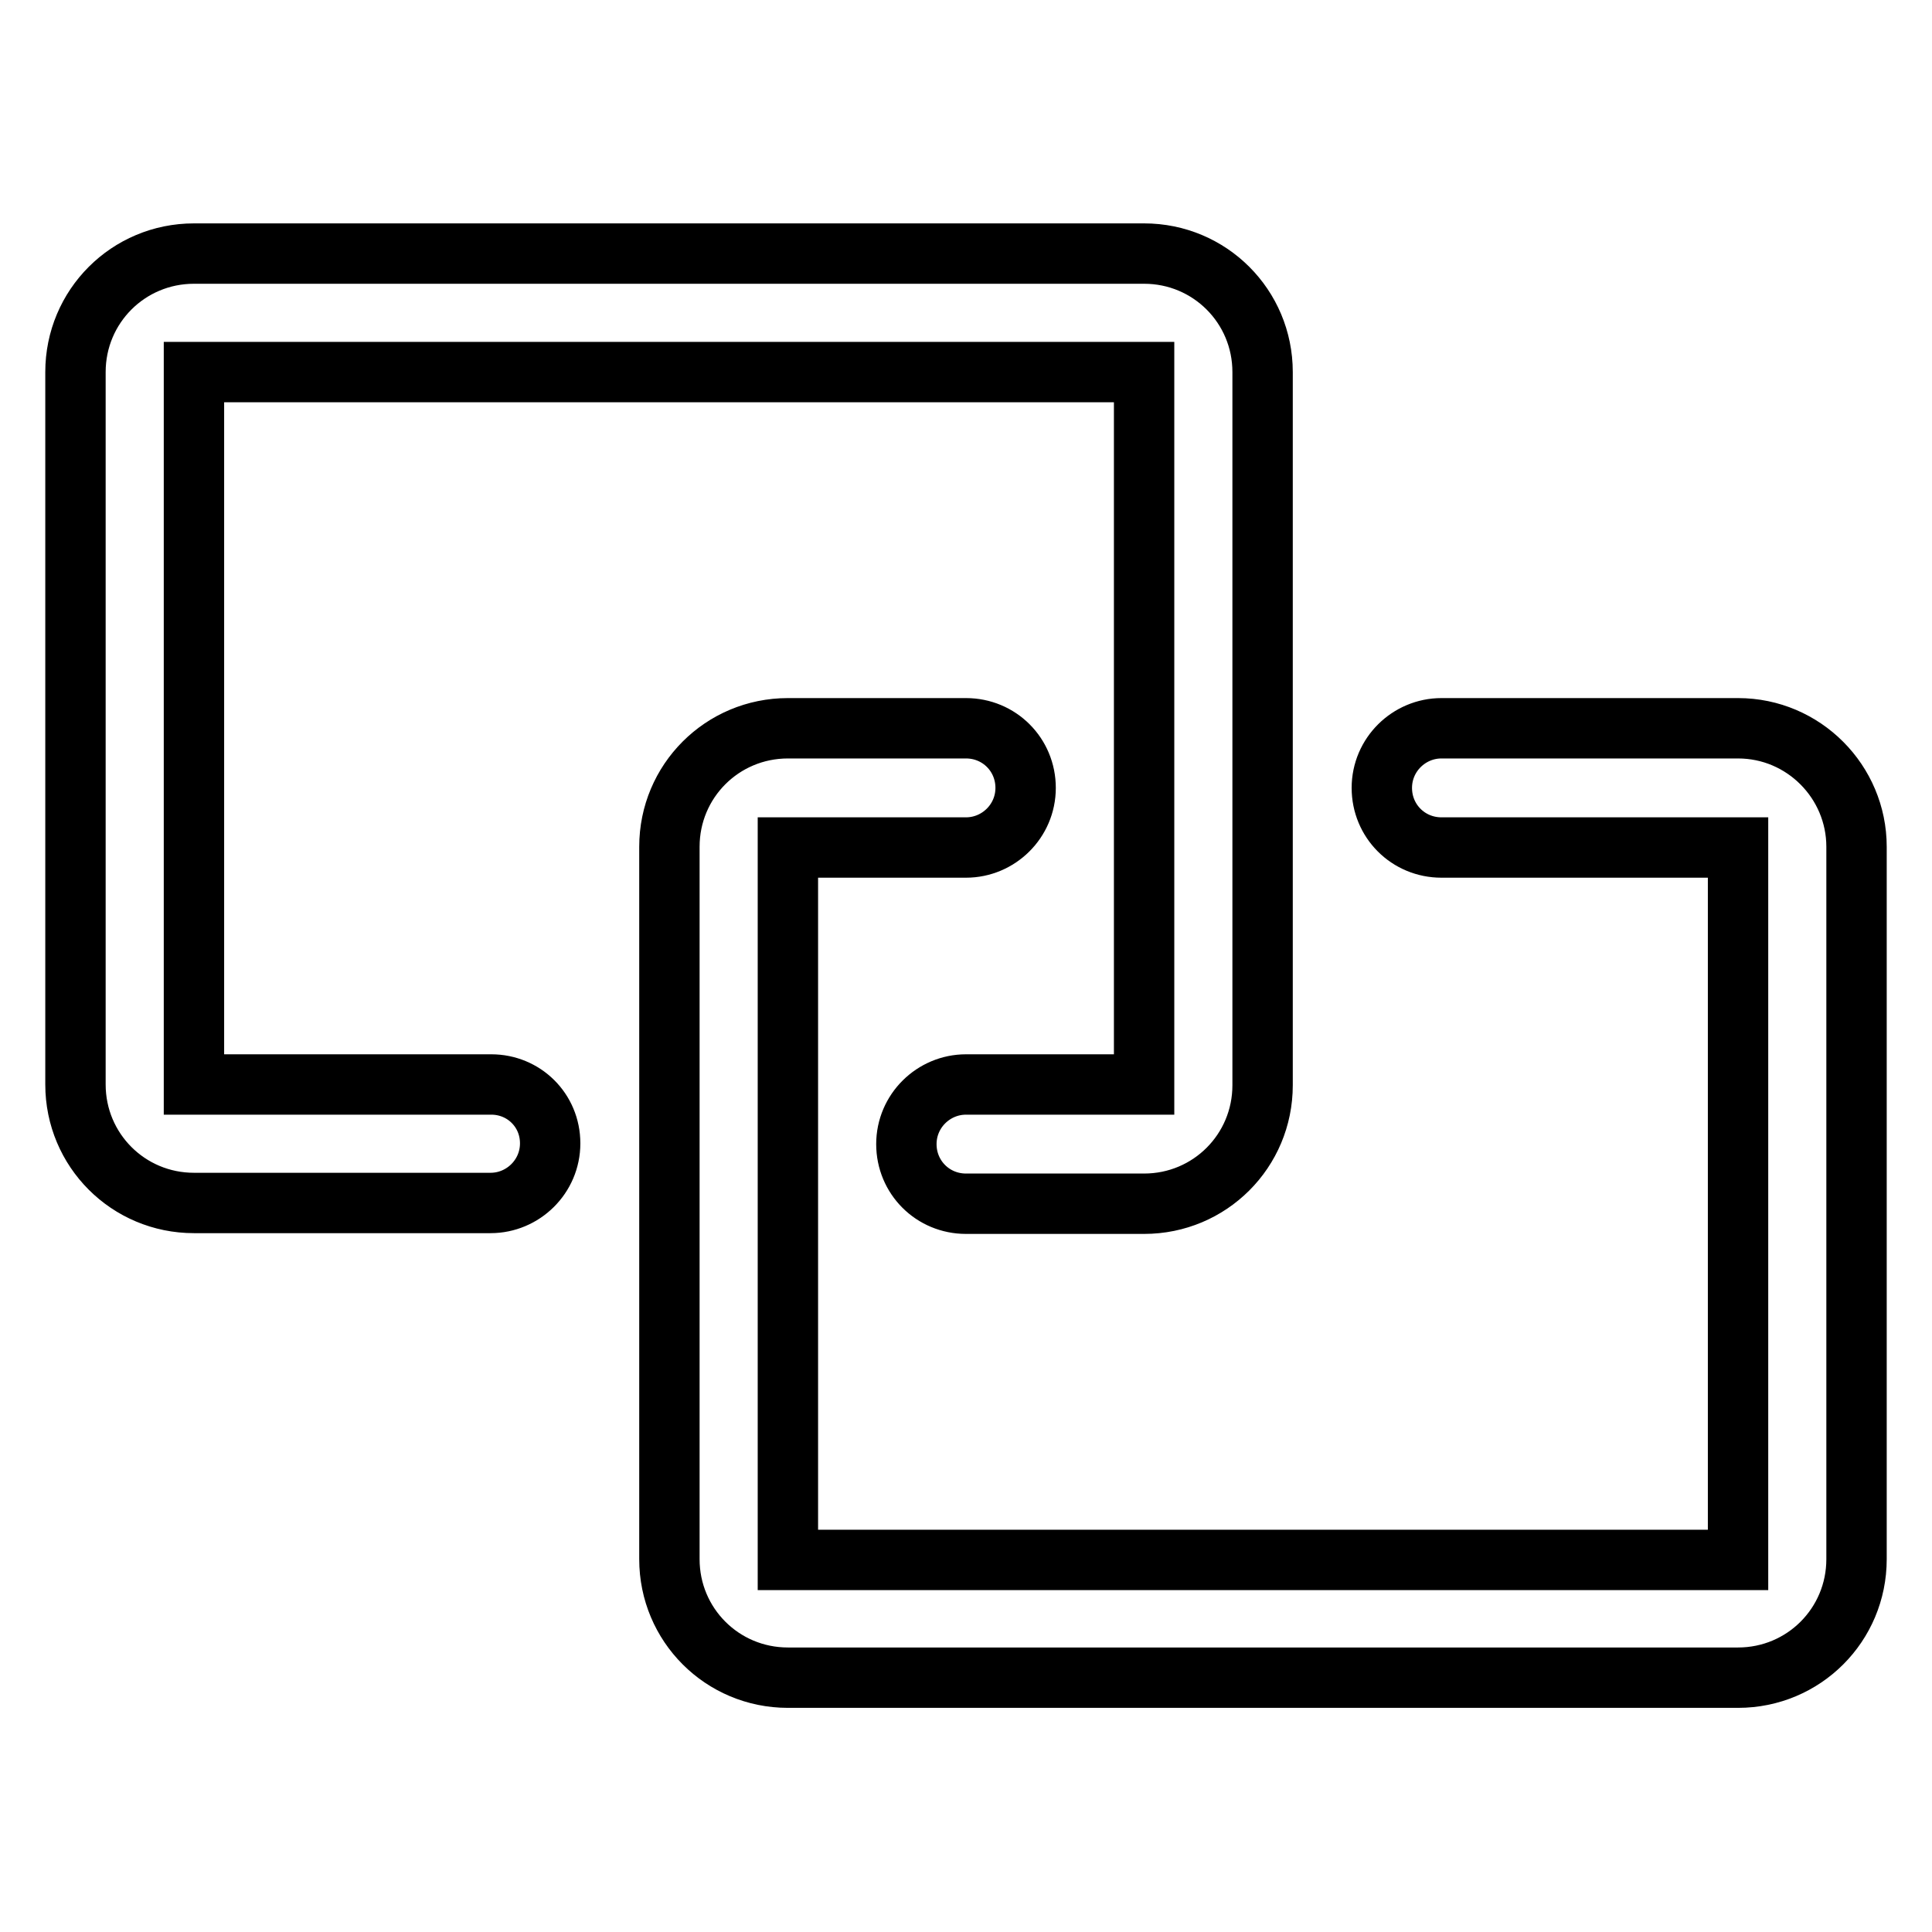
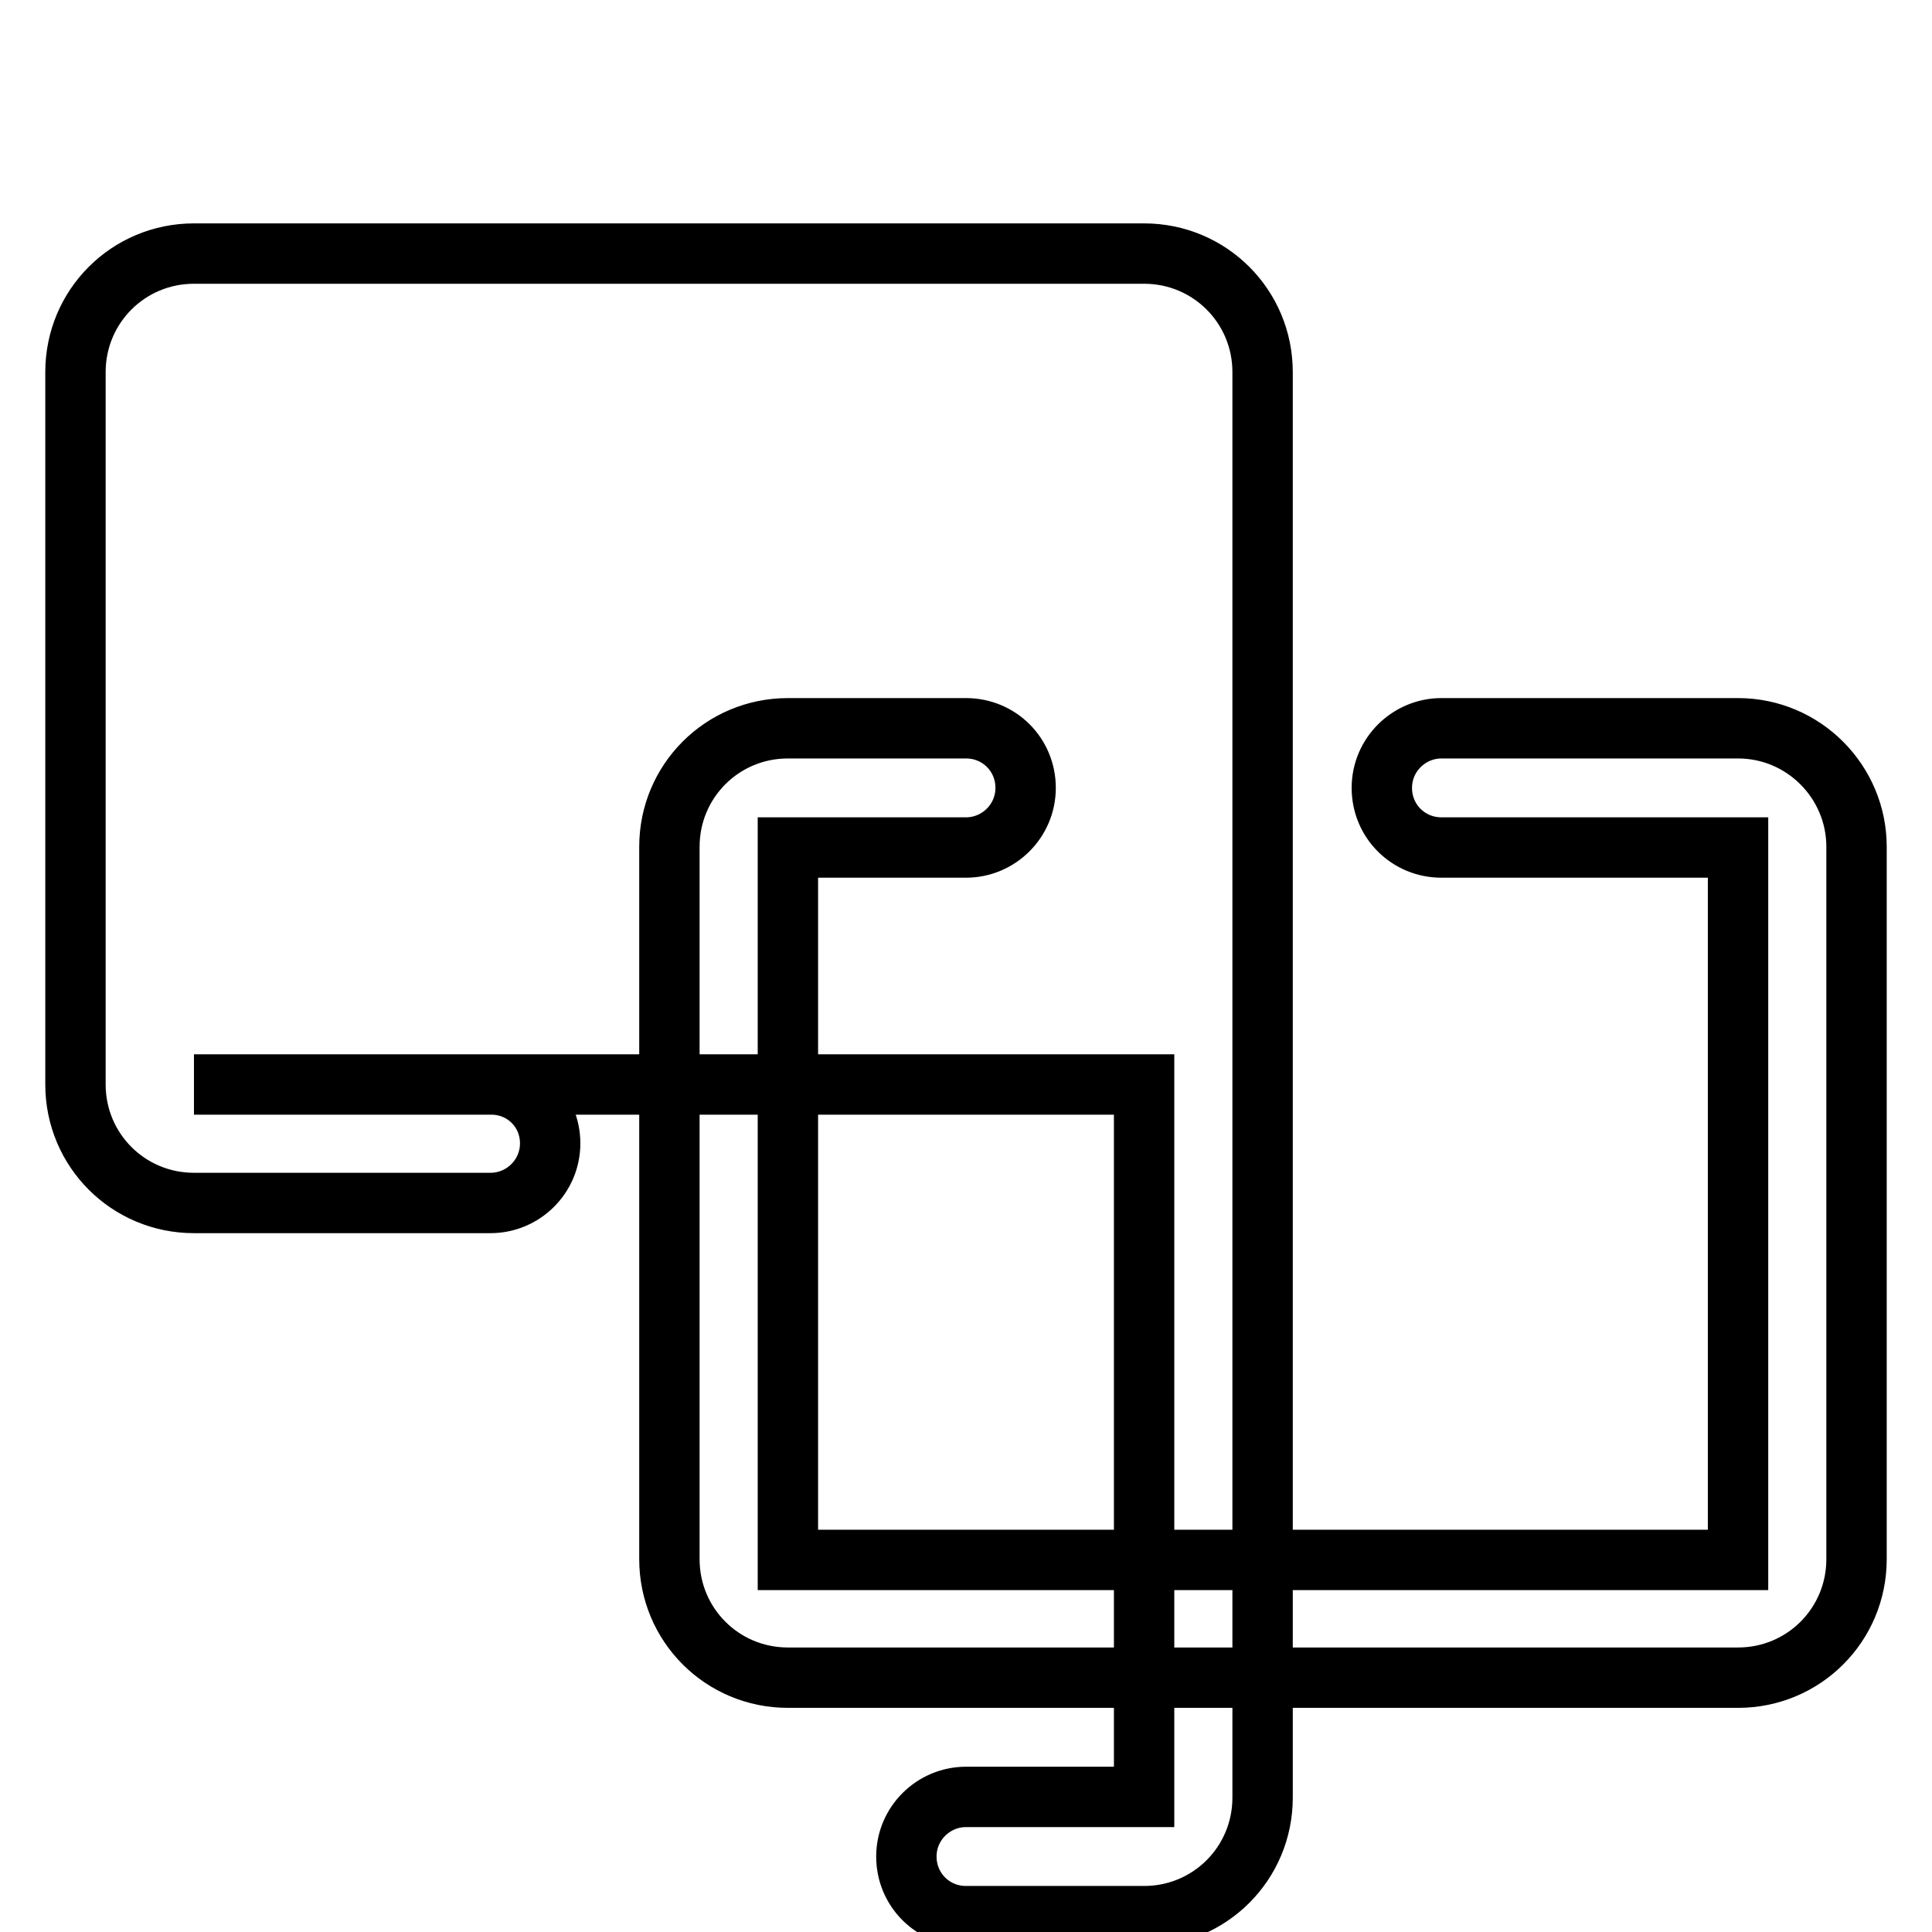
<svg xmlns="http://www.w3.org/2000/svg" version="1.1" x="0px" y="0px" viewBox="0 0 256 256" enable-background="new 0 0 256 256" xml:space="preserve">
  <g>
-     <path stroke-width="8" fill-opacity="0" stroke="#000000" d="M65.1,143.7H25.7V49.3h125.9v94.4H128c-4.3,0-7.9,3.5-7.9,7.9s3.5,7.9,7.9,7.9h23.6c8.7,0,15.7-7,15.7-15.7 V49.3c0-8.7-7-15.7-15.7-15.7H25.7c-8.7,0-15.7,7-15.7,15.7v94.4c0,8.7,7,15.7,15.7,15.7h39.3c4.3,0,7.9-3.5,7.9-7.9 S69.4,143.7,65.1,143.7z M230.3,96.5h-39.3c-4.3,0-7.9,3.5-7.9,7.9s3.5,7.9,7.9,7.9h39.3v94.4H104.4v-94.4H128 c4.3,0,7.9-3.5,7.9-7.9s-3.5-7.9-7.9-7.9h-23.6c-8.7,0-15.7,7-15.7,15.7v94.4c0,8.7,7,15.7,15.7,15.7h125.9c8.7,0,15.7-7,15.7-15.7 v-94.4C246,103.6,239,96.5,230.3,96.5z" />
+     <path stroke-width="8" fill-opacity="0" stroke="#000000" d="M65.1,143.7H25.7h125.9v94.4H128c-4.3,0-7.9,3.5-7.9,7.9s3.5,7.9,7.9,7.9h23.6c8.7,0,15.7-7,15.7-15.7 V49.3c0-8.7-7-15.7-15.7-15.7H25.7c-8.7,0-15.7,7-15.7,15.7v94.4c0,8.7,7,15.7,15.7,15.7h39.3c4.3,0,7.9-3.5,7.9-7.9 S69.4,143.7,65.1,143.7z M230.3,96.5h-39.3c-4.3,0-7.9,3.5-7.9,7.9s3.5,7.9,7.9,7.9h39.3v94.4H104.4v-94.4H128 c4.3,0,7.9-3.5,7.9-7.9s-3.5-7.9-7.9-7.9h-23.6c-8.7,0-15.7,7-15.7,15.7v94.4c0,8.7,7,15.7,15.7,15.7h125.9c8.7,0,15.7-7,15.7-15.7 v-94.4C246,103.6,239,96.5,230.3,96.5z" />
  </g>
</svg>